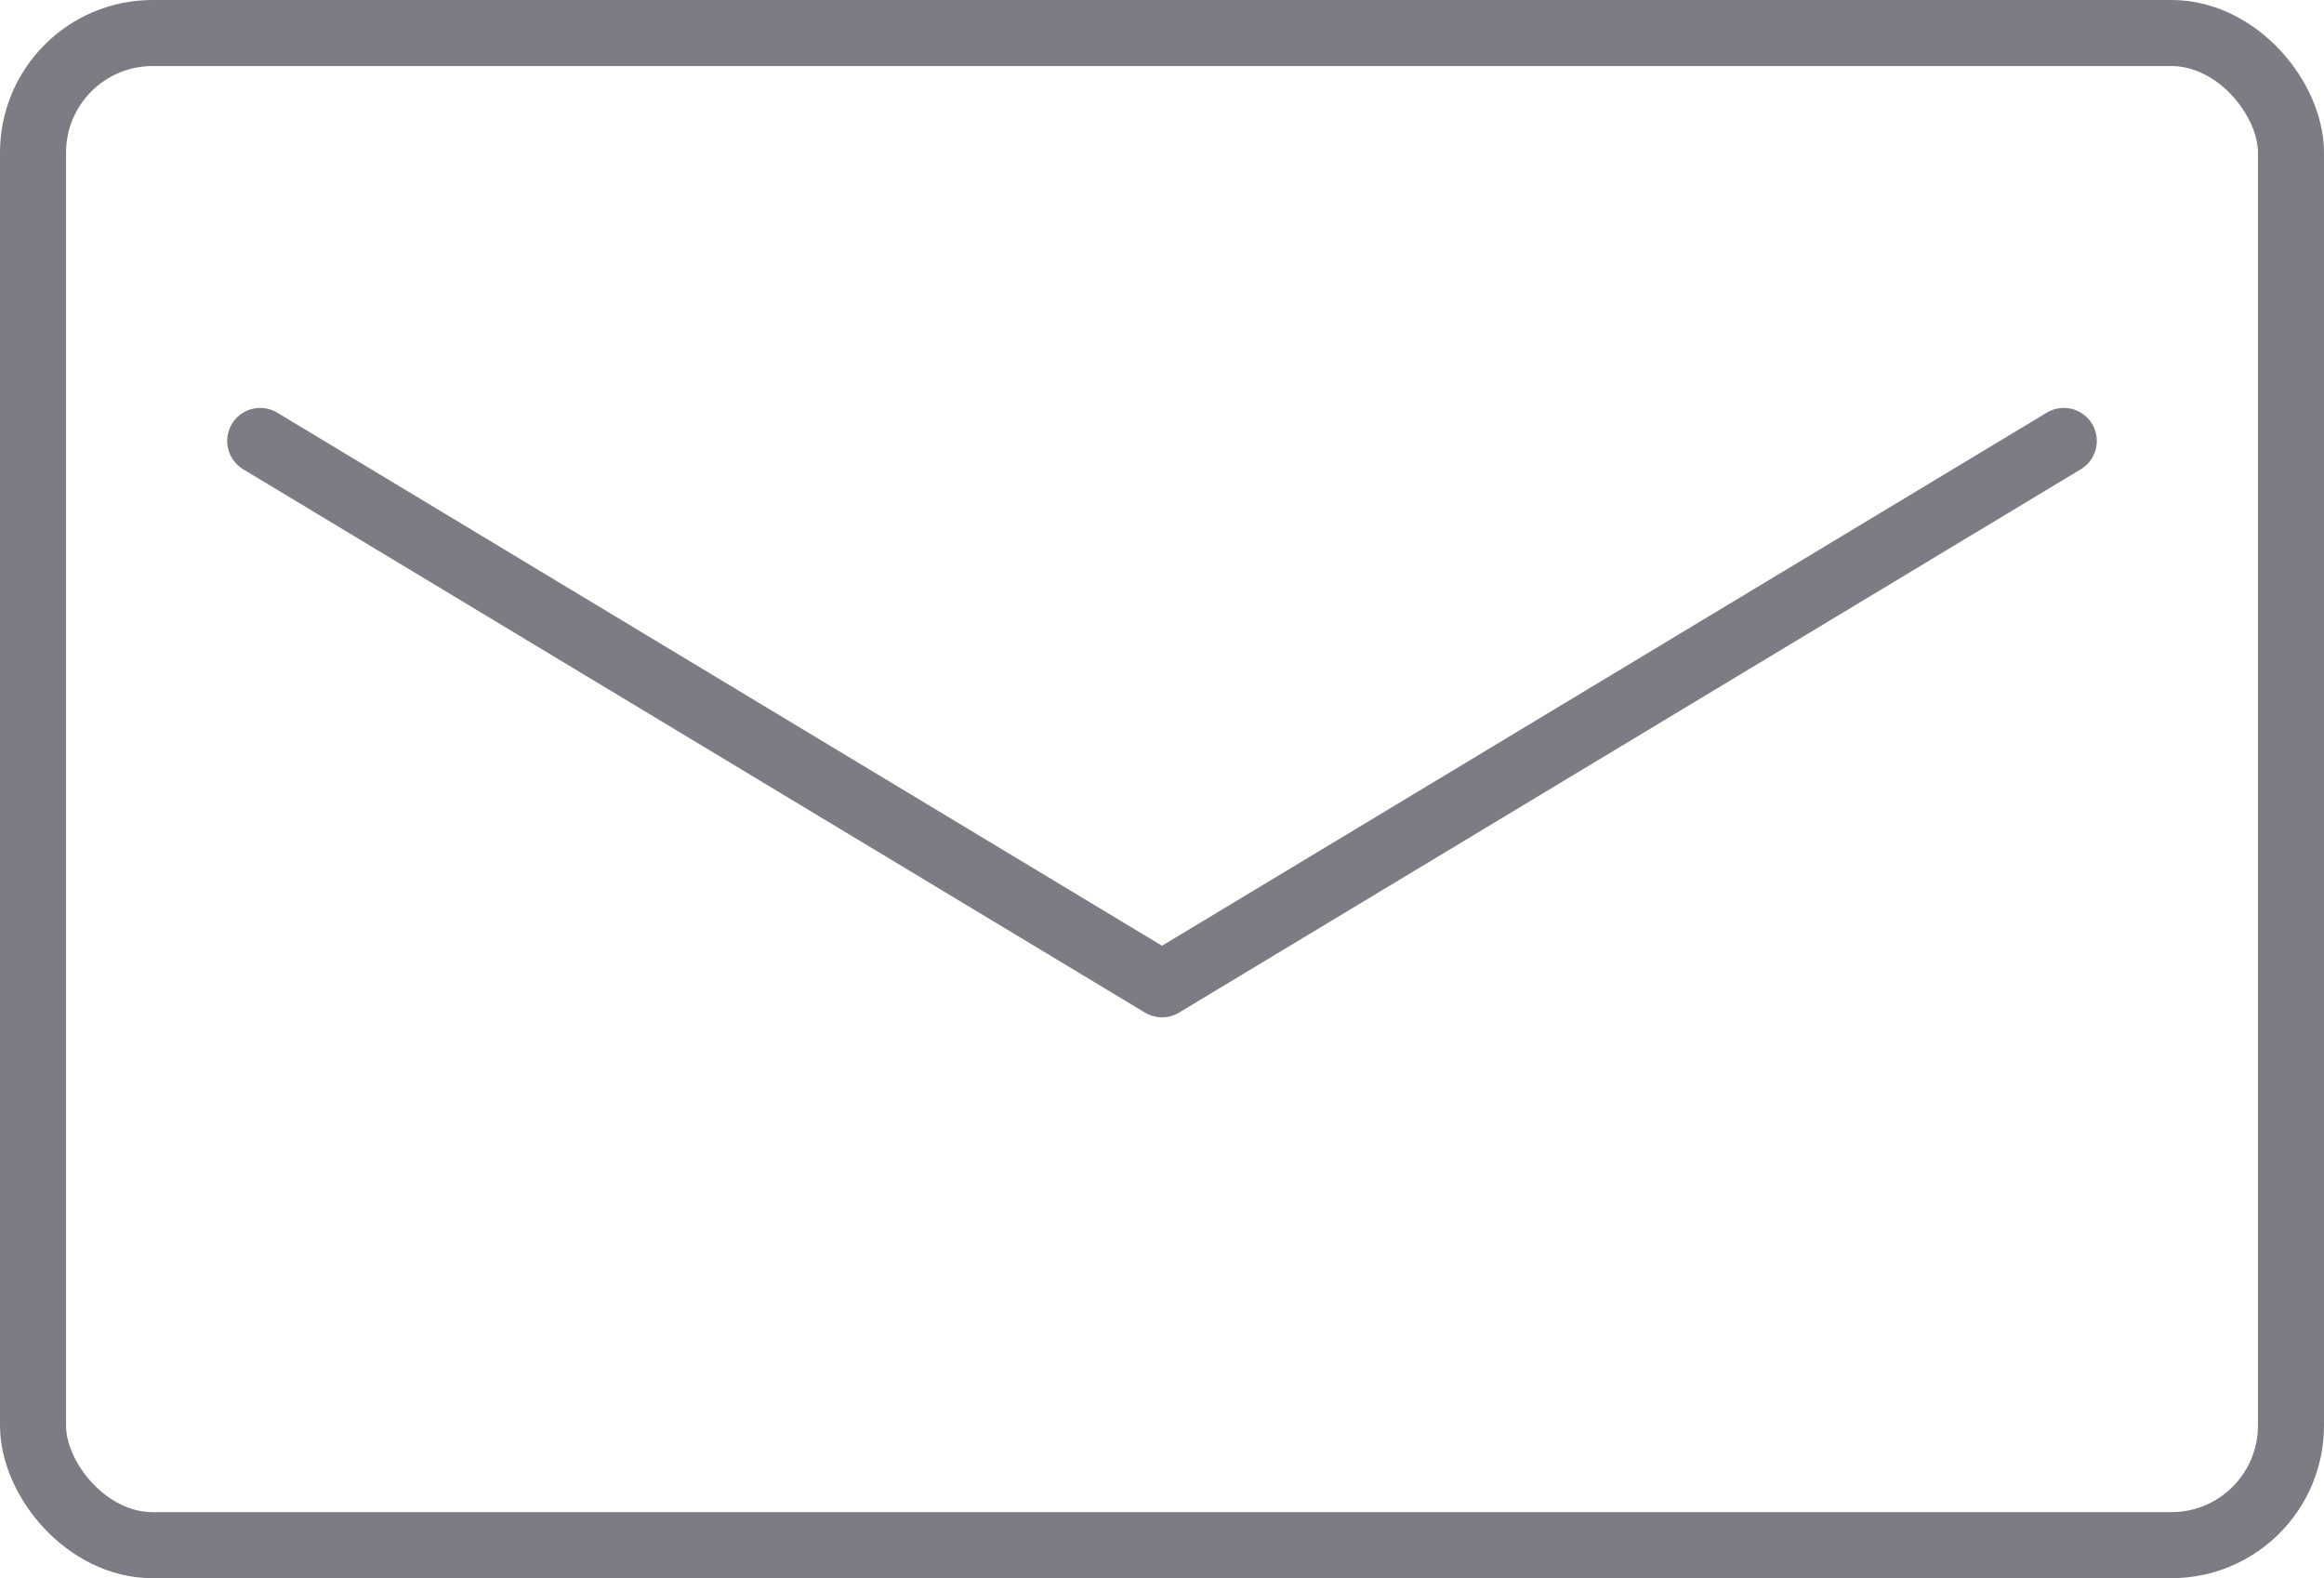
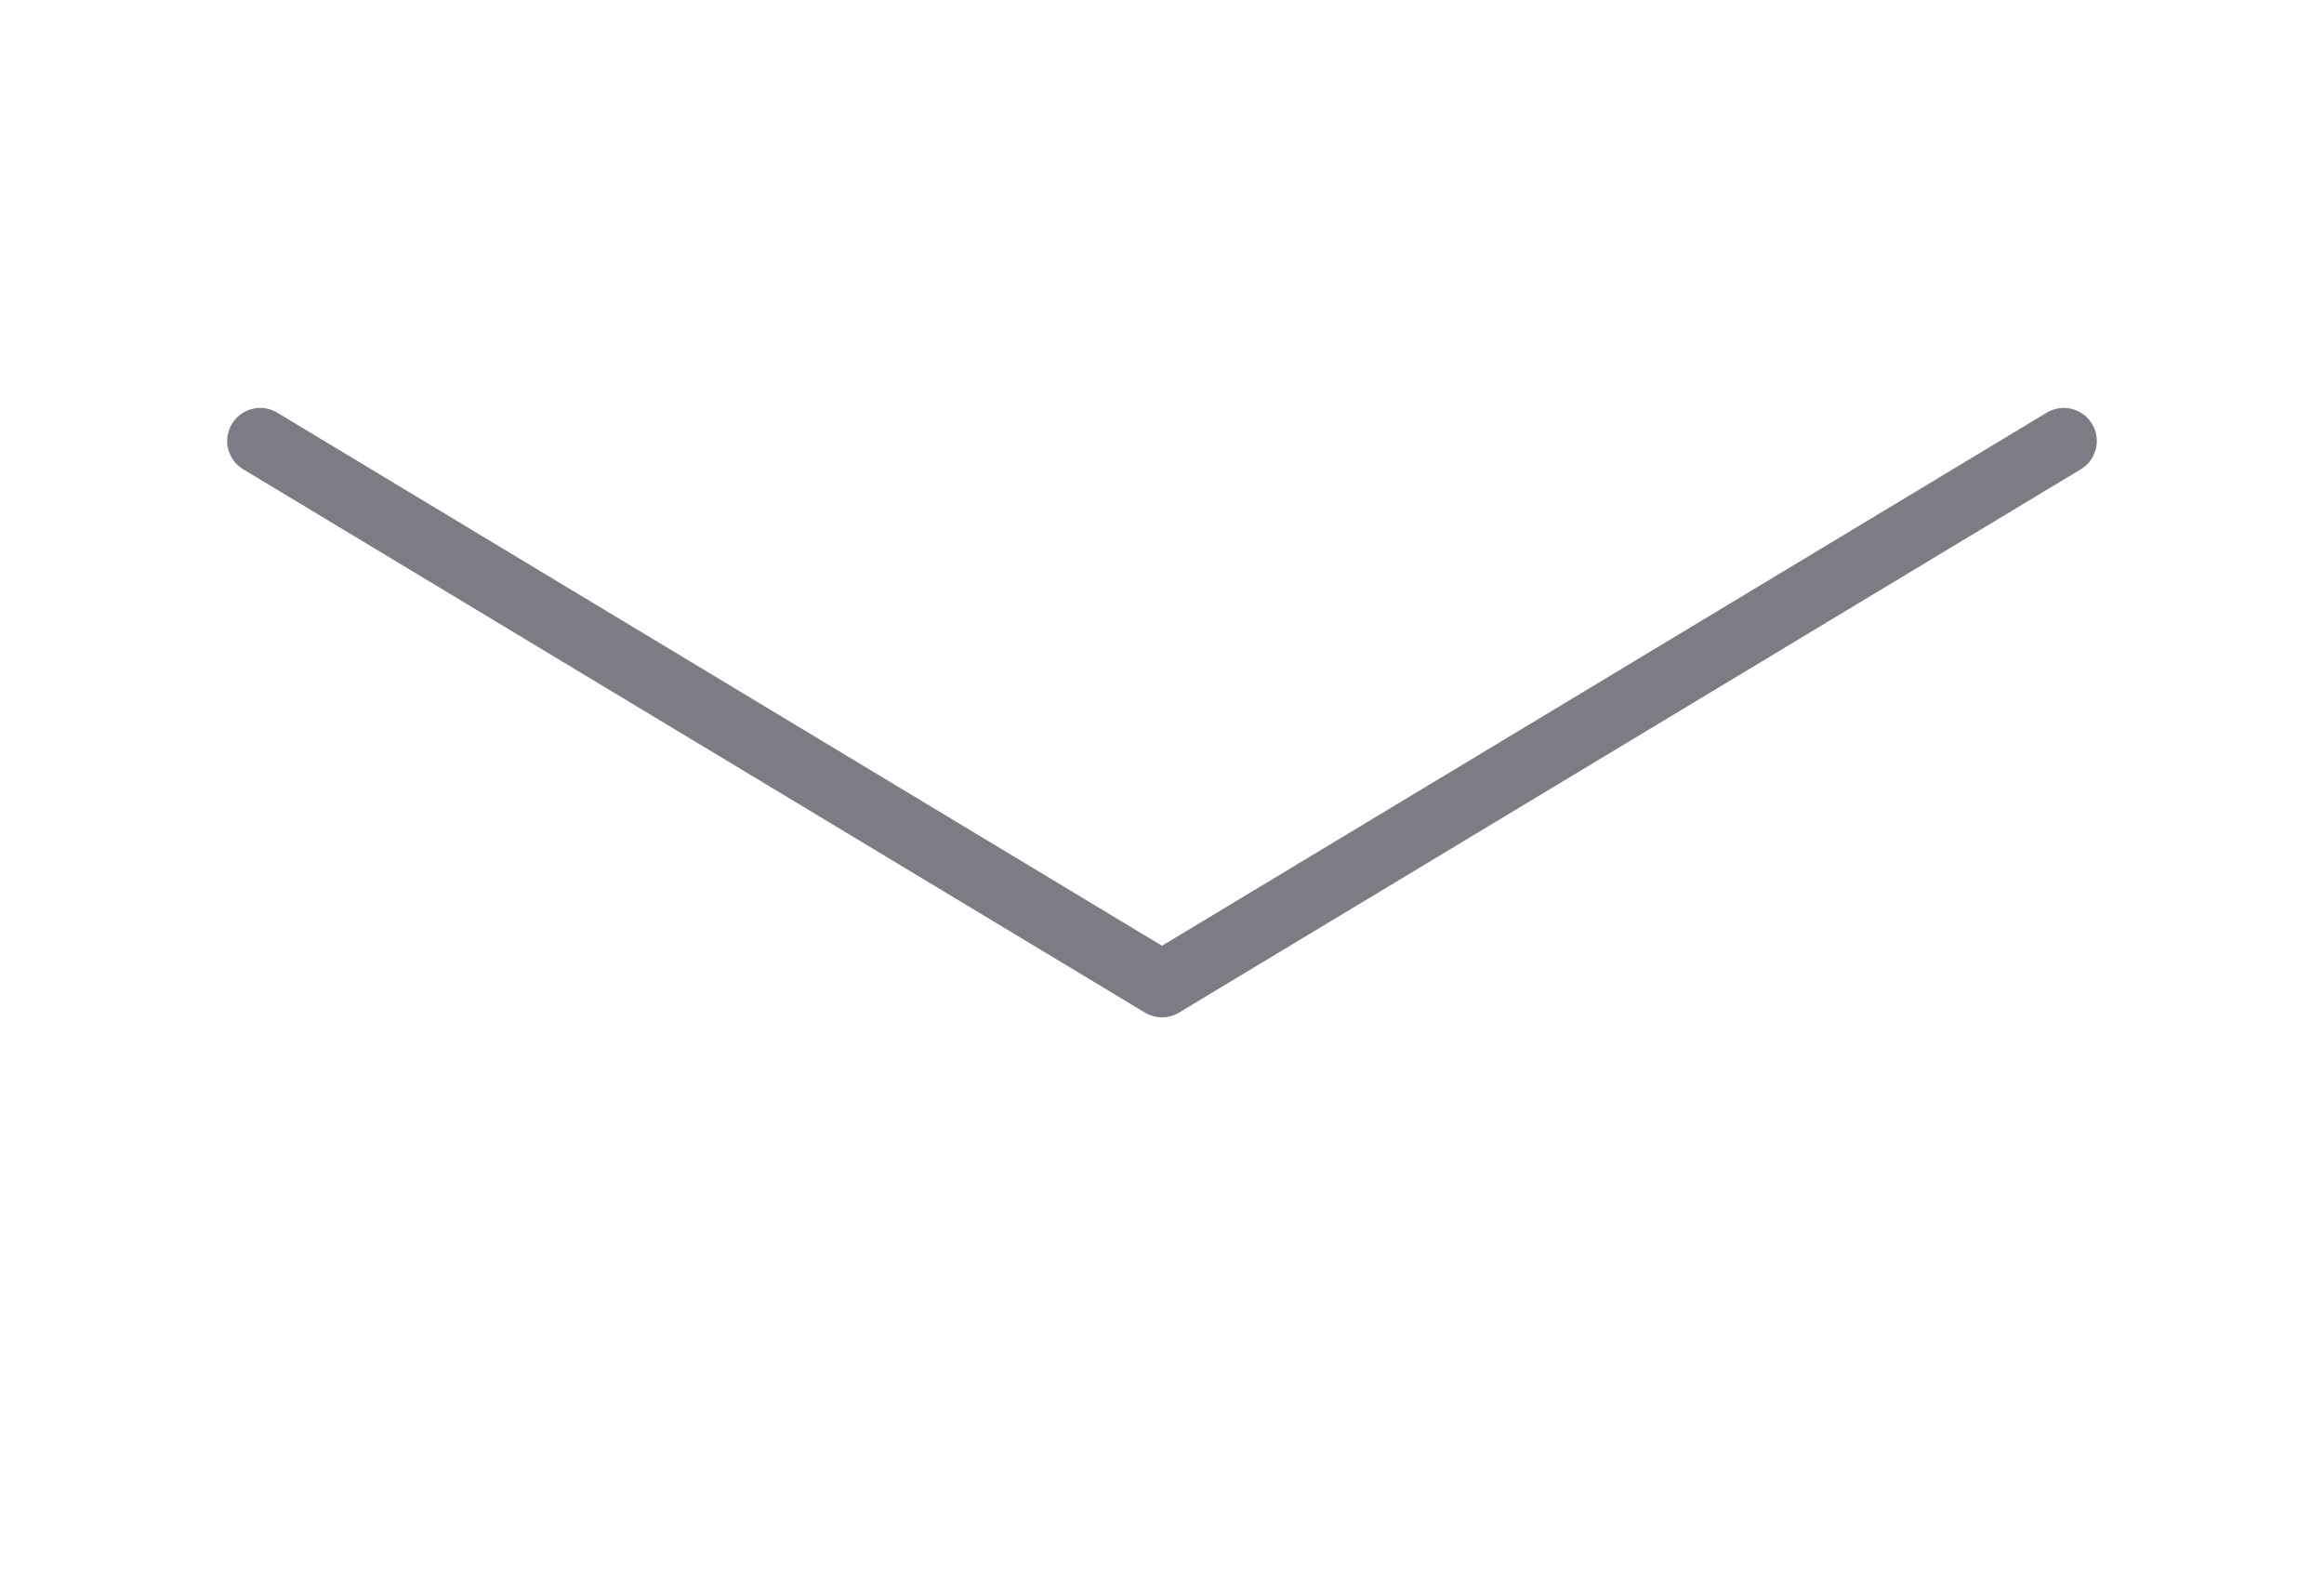
<svg xmlns="http://www.w3.org/2000/svg" id="a" viewBox="0 0 70.38 47.78">
  <defs>
    <style>.b{fill-rule:evenodd;}.b,.c{fill:none;stroke:#7c7c85;stroke-linecap:round;stroke-linejoin:round;stroke-width:2px;}</style>
  </defs>
-   <rect class="c" x="1" y="1" width="68.38" height="45.78" rx="3.62" ry="3.62" />
  <polyline class="b" points="62.5 13.35 35.19 29.8 7.88 13.35" />
</svg>